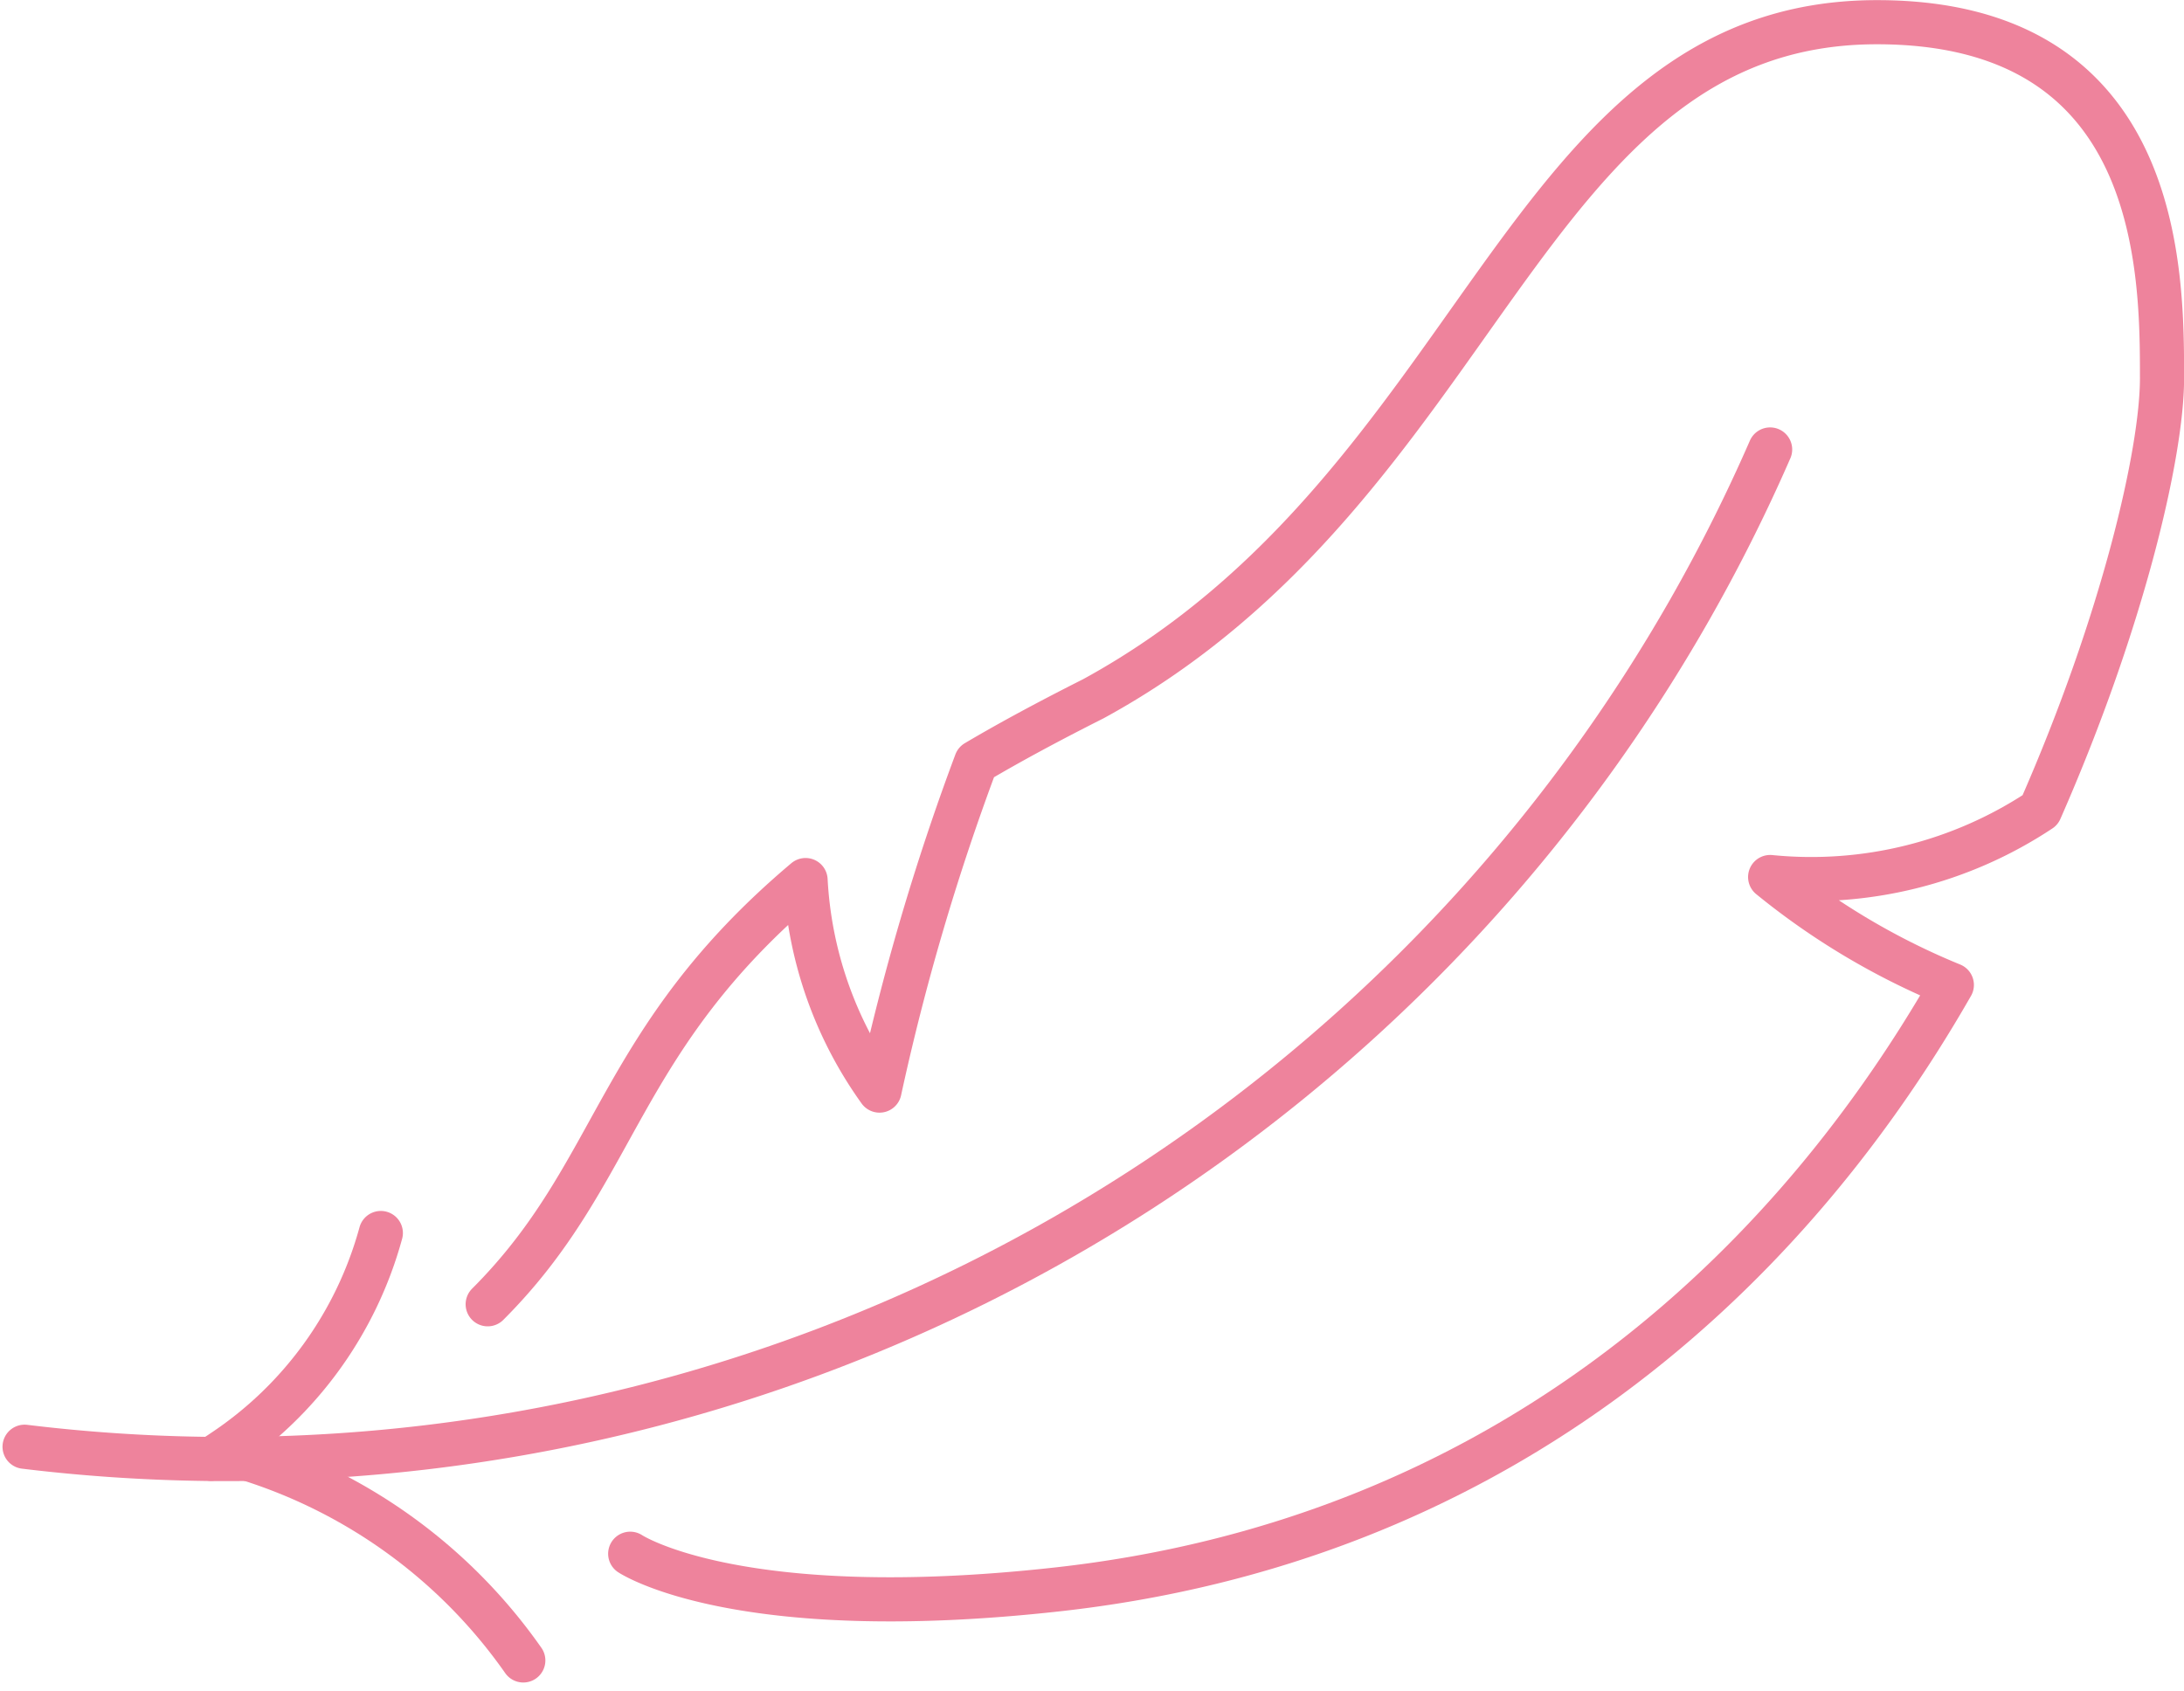
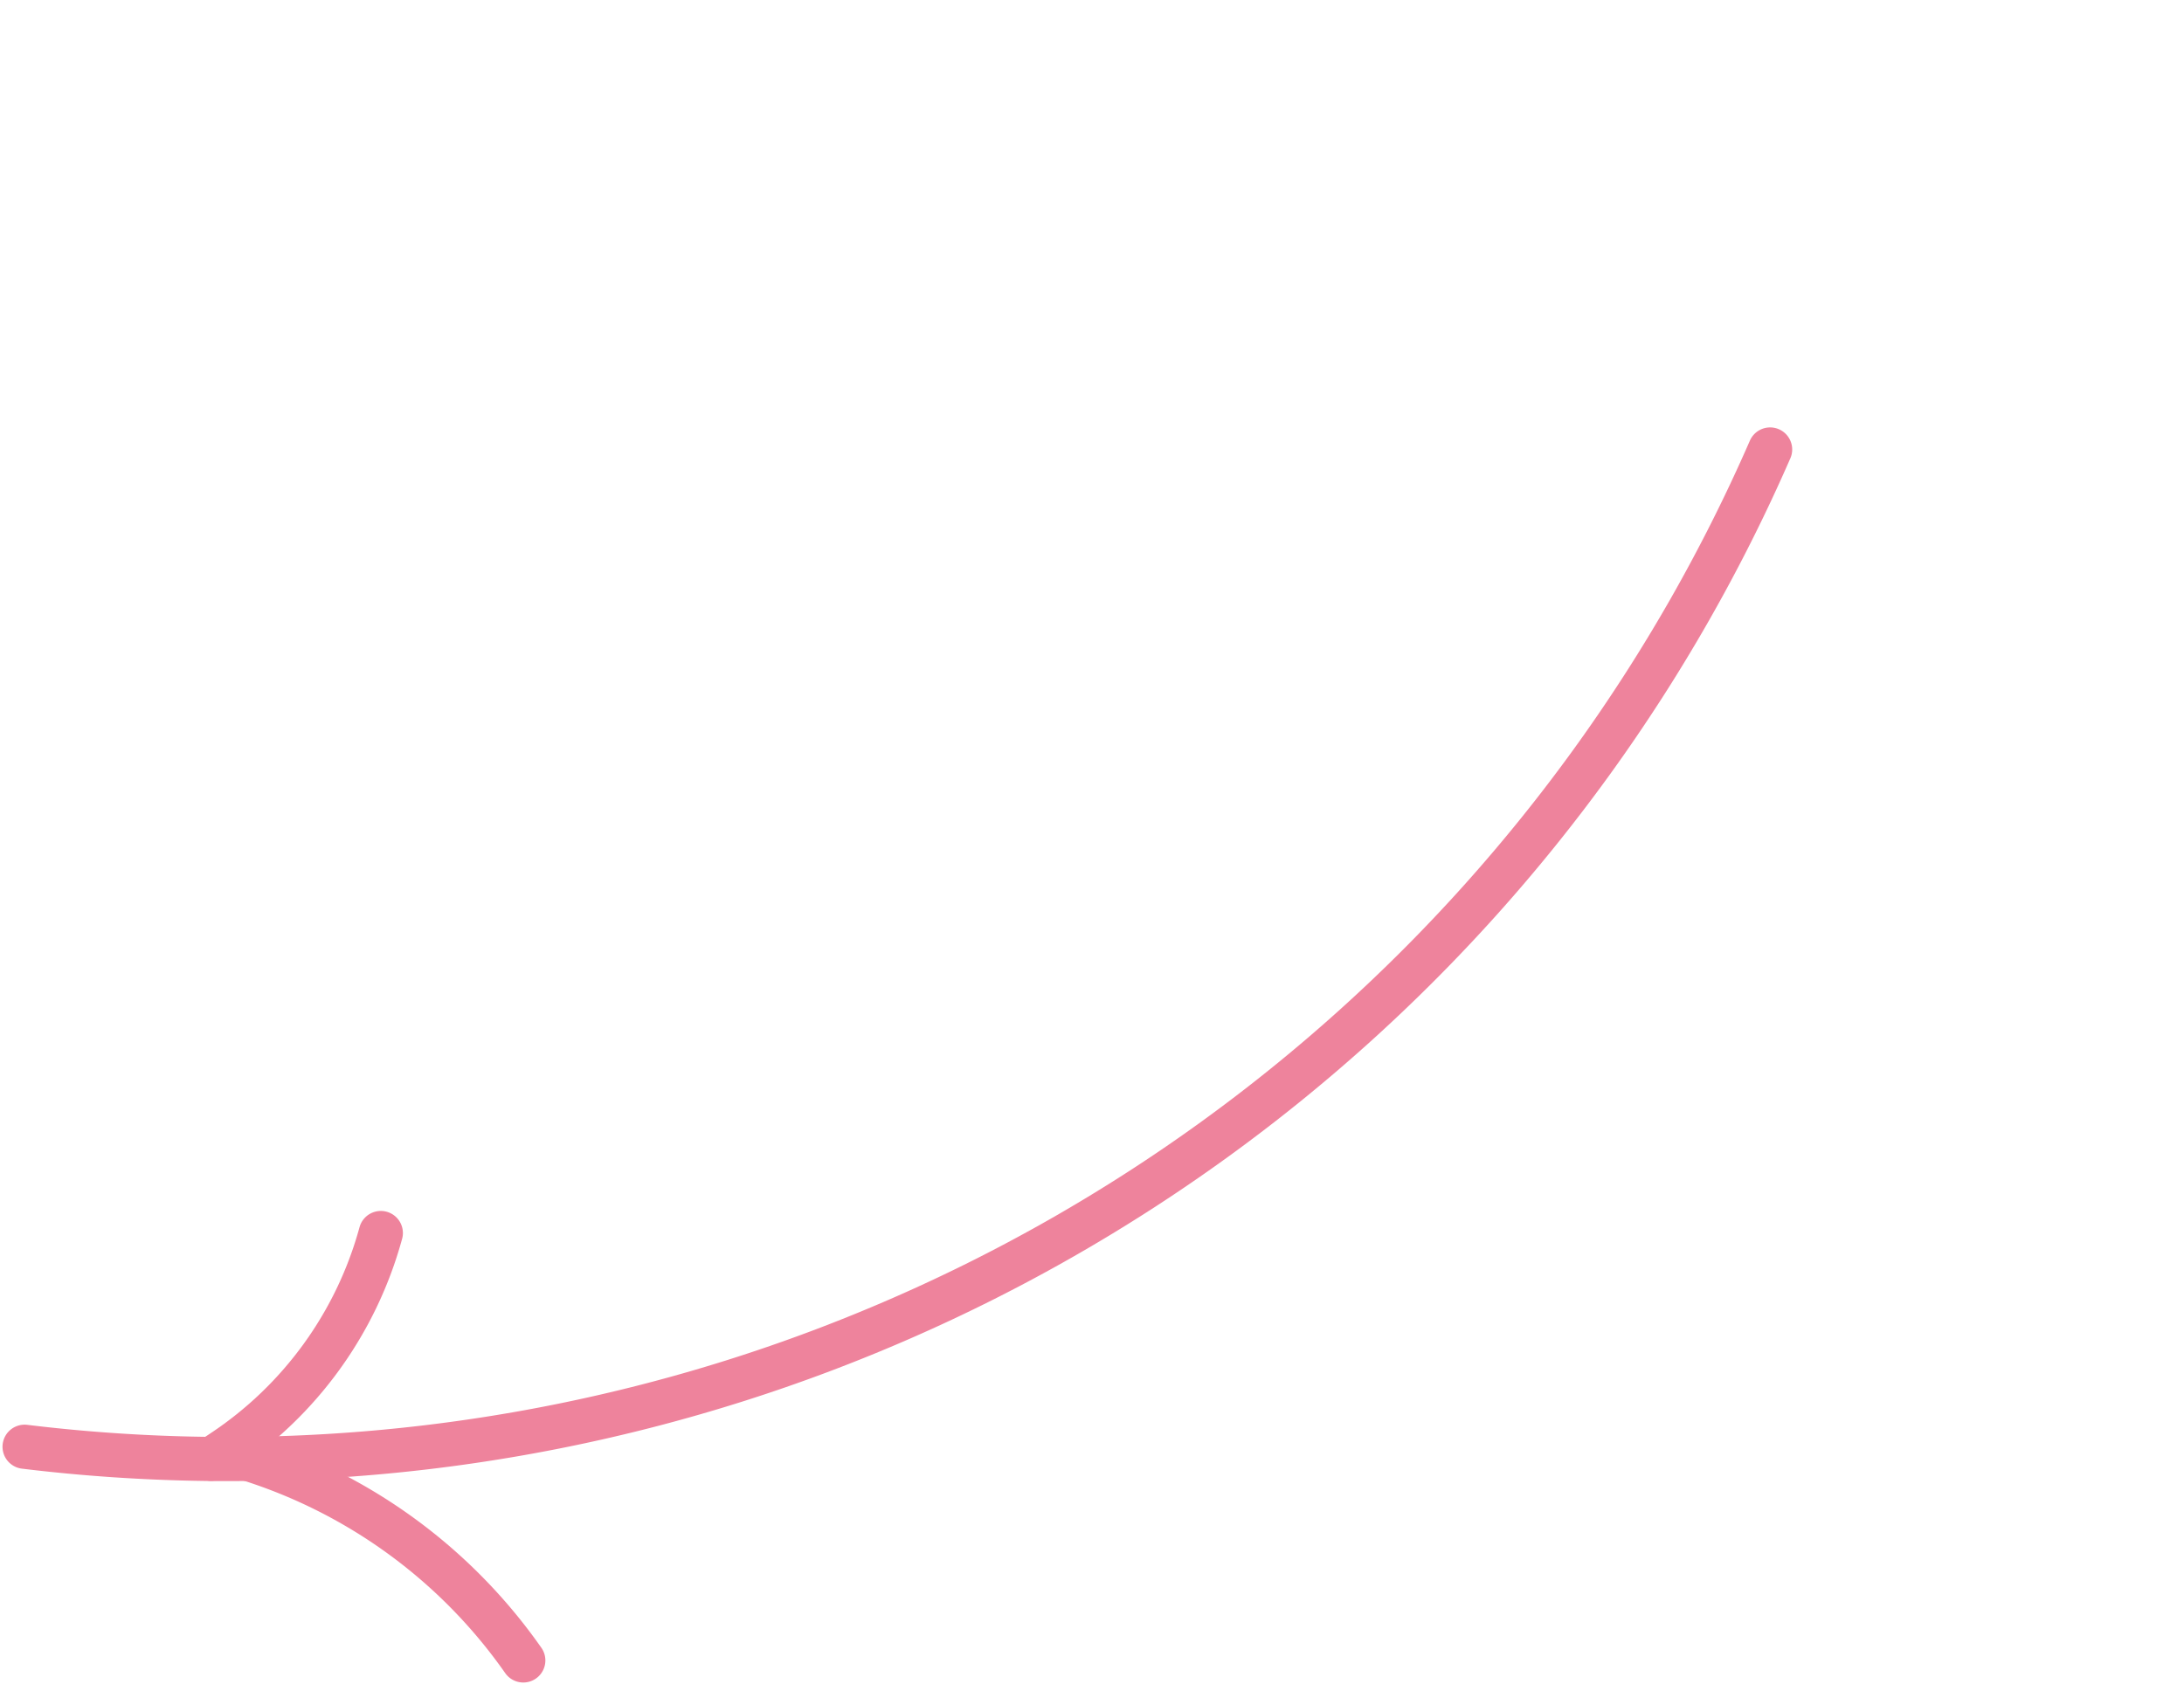
<svg xmlns="http://www.w3.org/2000/svg" width="49.47" height="38.313" viewBox="0 0 49.47 38.313">
  <g id="light" transform="translate(-1.443 -8.5)">
    <path id="Path_1796" data-name="Path 1796" d="M2,43.593A38.122,38.122,0,0,0,41.538,21" transform="translate(0 -2.317)" fill="none" stroke="#ee839c" stroke-linecap="round" stroke-linejoin="round" stroke-width="1" />
    <path id="Path_1797" data-name="Path 1797" d="M7.24,48.116c.089-.048.169-.1.258-.161A8.689,8.689,0,0,0,11.081,43" transform="translate(-1.012 -6.566)" fill="none" stroke="#ee839c" stroke-linecap="round" stroke-linejoin="round" stroke-width="1" />
    <path id="Path_1798" data-name="Path 1798" d="M8.27,49.34a12,12,0,0,1,6.237,4.567" transform="translate(-1.211 -7.79)" fill="none" stroke="#ee839c" stroke-linecap="round" stroke-linejoin="round" stroke-width="1" />
-     <path id="Path_1799" data-name="Path 1799" d="M18.228,43.7s2.421,1.614,9.683.807c9.663-1.074,16.291-6.77,20.253-13.693a16.225,16.225,0,0,1-4.115-2.445,9.376,9.376,0,0,0,6.116-1.517c1.88-4.277,2.76-8.1,2.76-9.78,0-2.421,0-8.069-6.455-8.069C38.4,9,37.593,19.49,28.717,24.331c-.976.492-1.864.968-2.655,1.436a53.878,53.878,0,0,0-2.187,7.44A8.993,8.993,0,0,1,22.2,28.438c-4.317,3.639-4.212,6.625-7.2,9.61" transform="translate(-2.51)" fill="none" stroke="#ee839c" stroke-linecap="round" stroke-linejoin="round" stroke-width="1" />
  </g>
</svg>